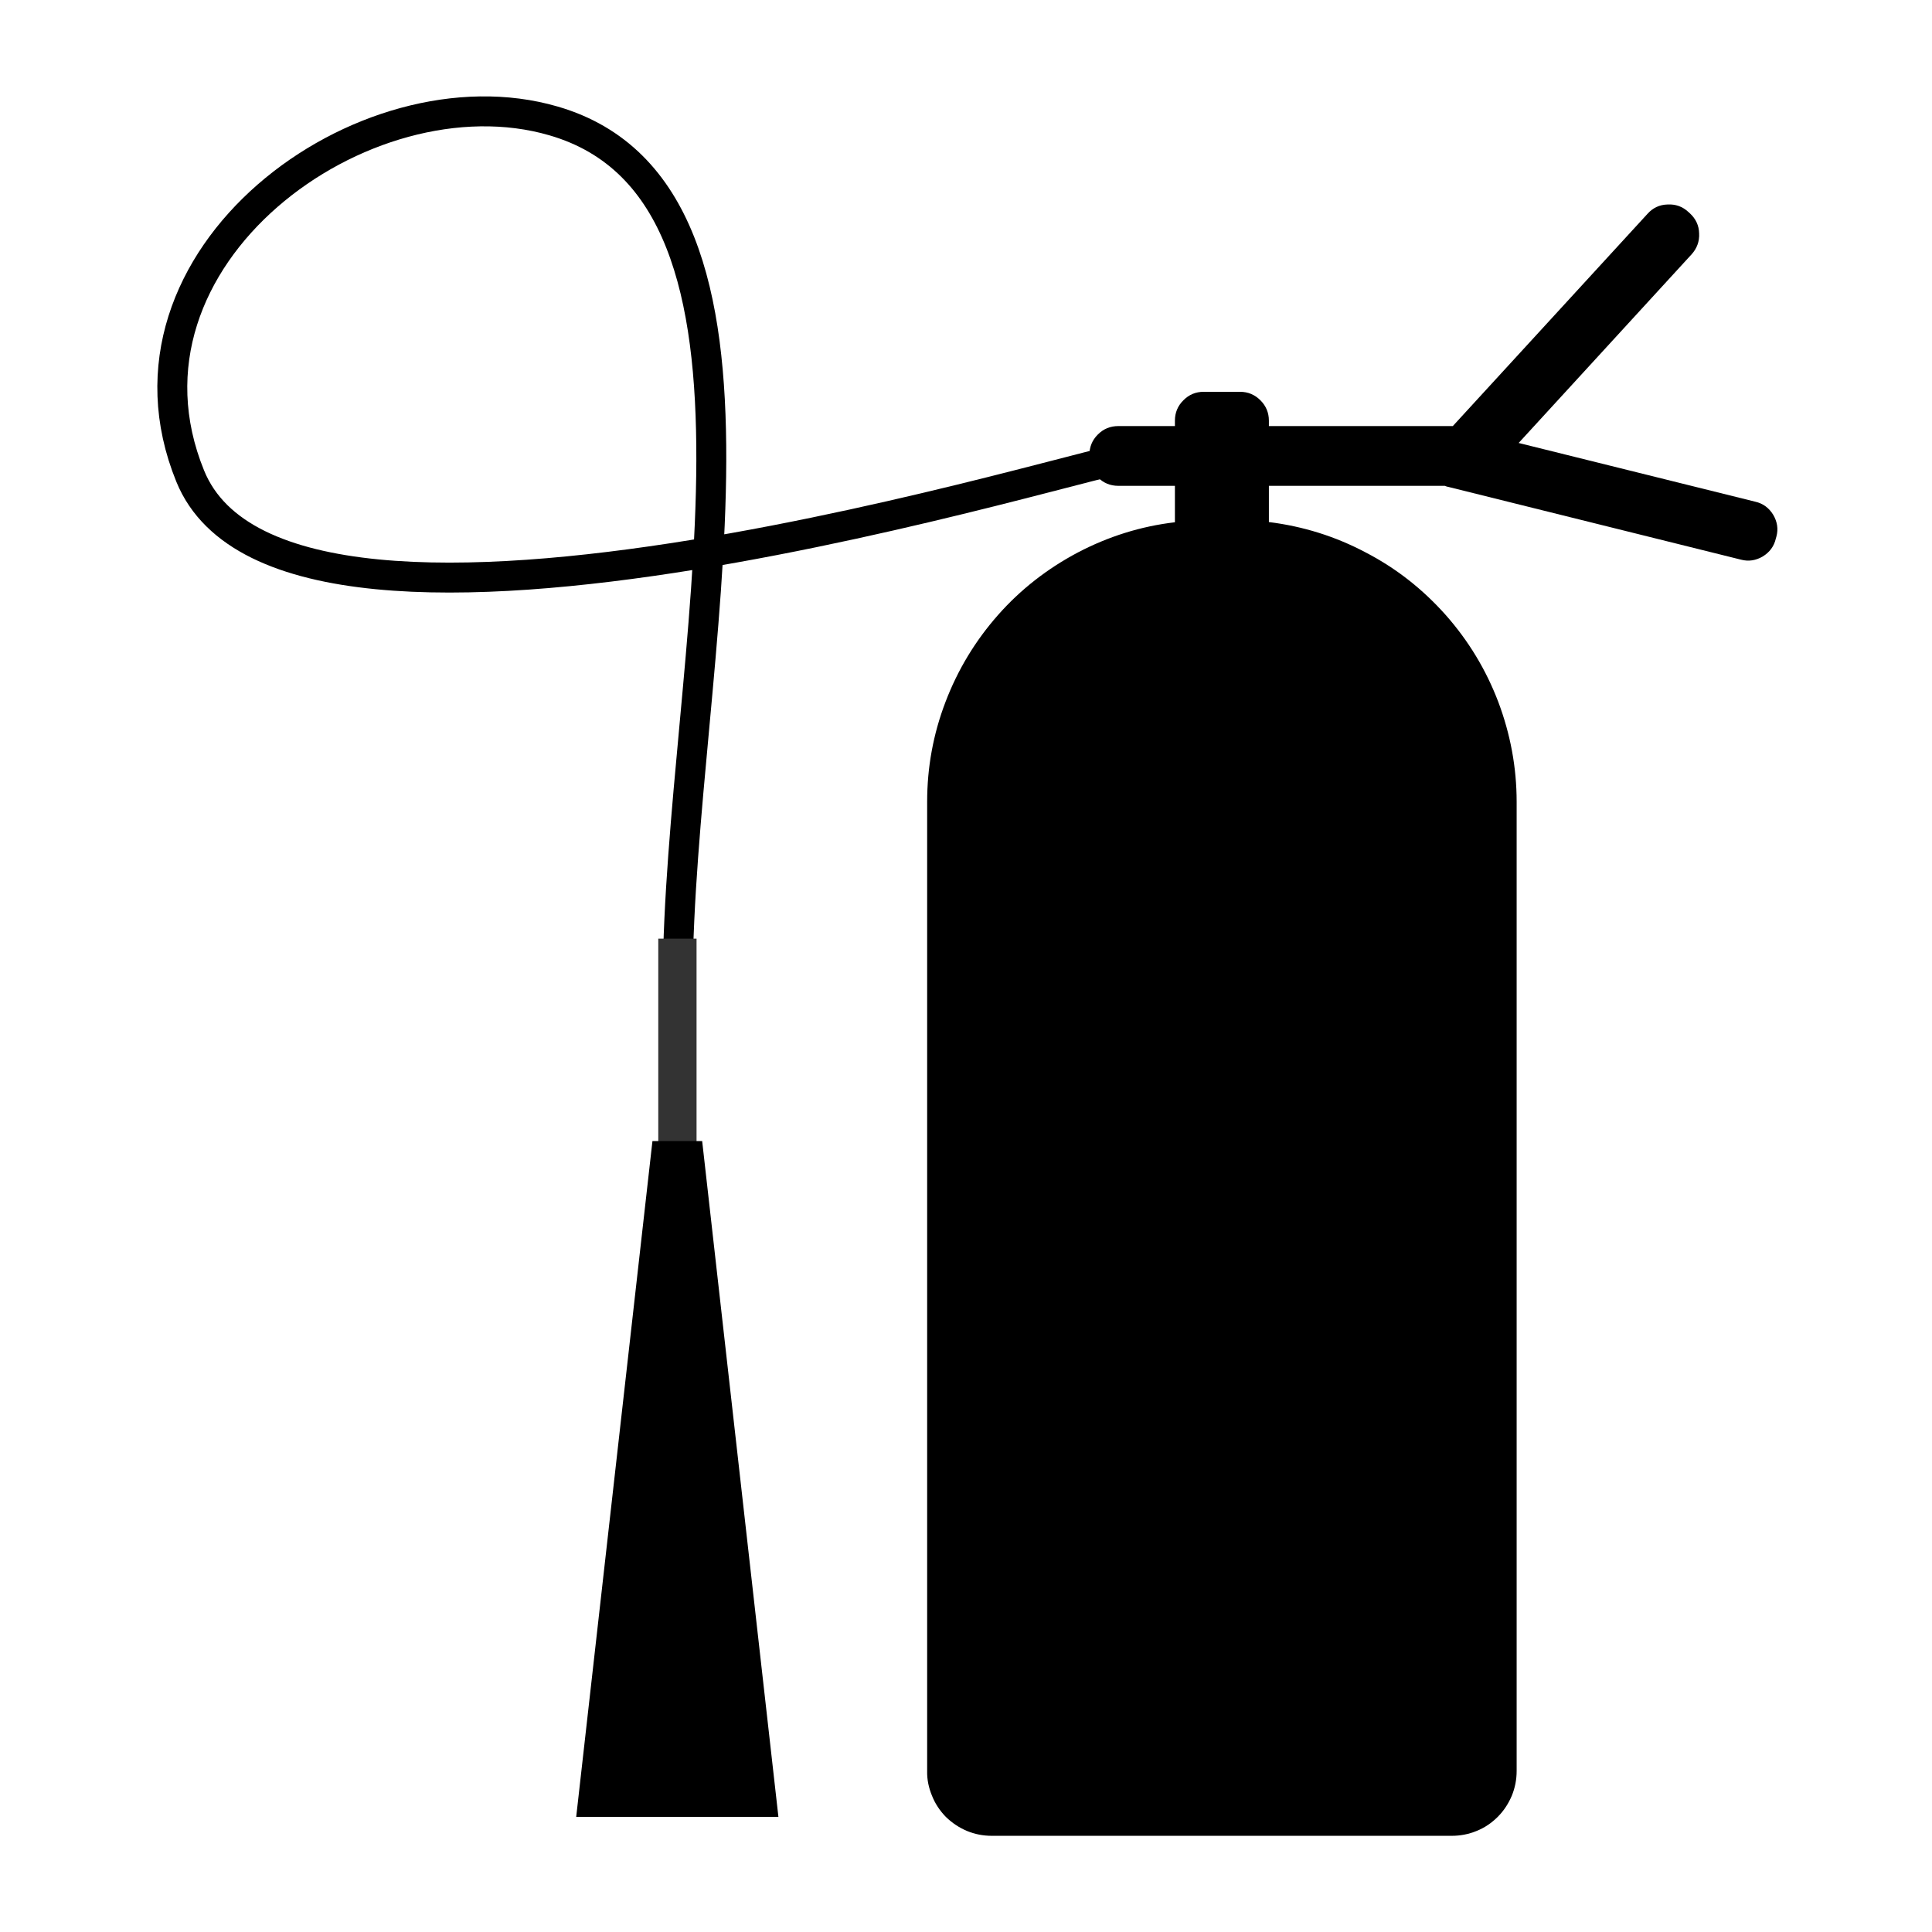
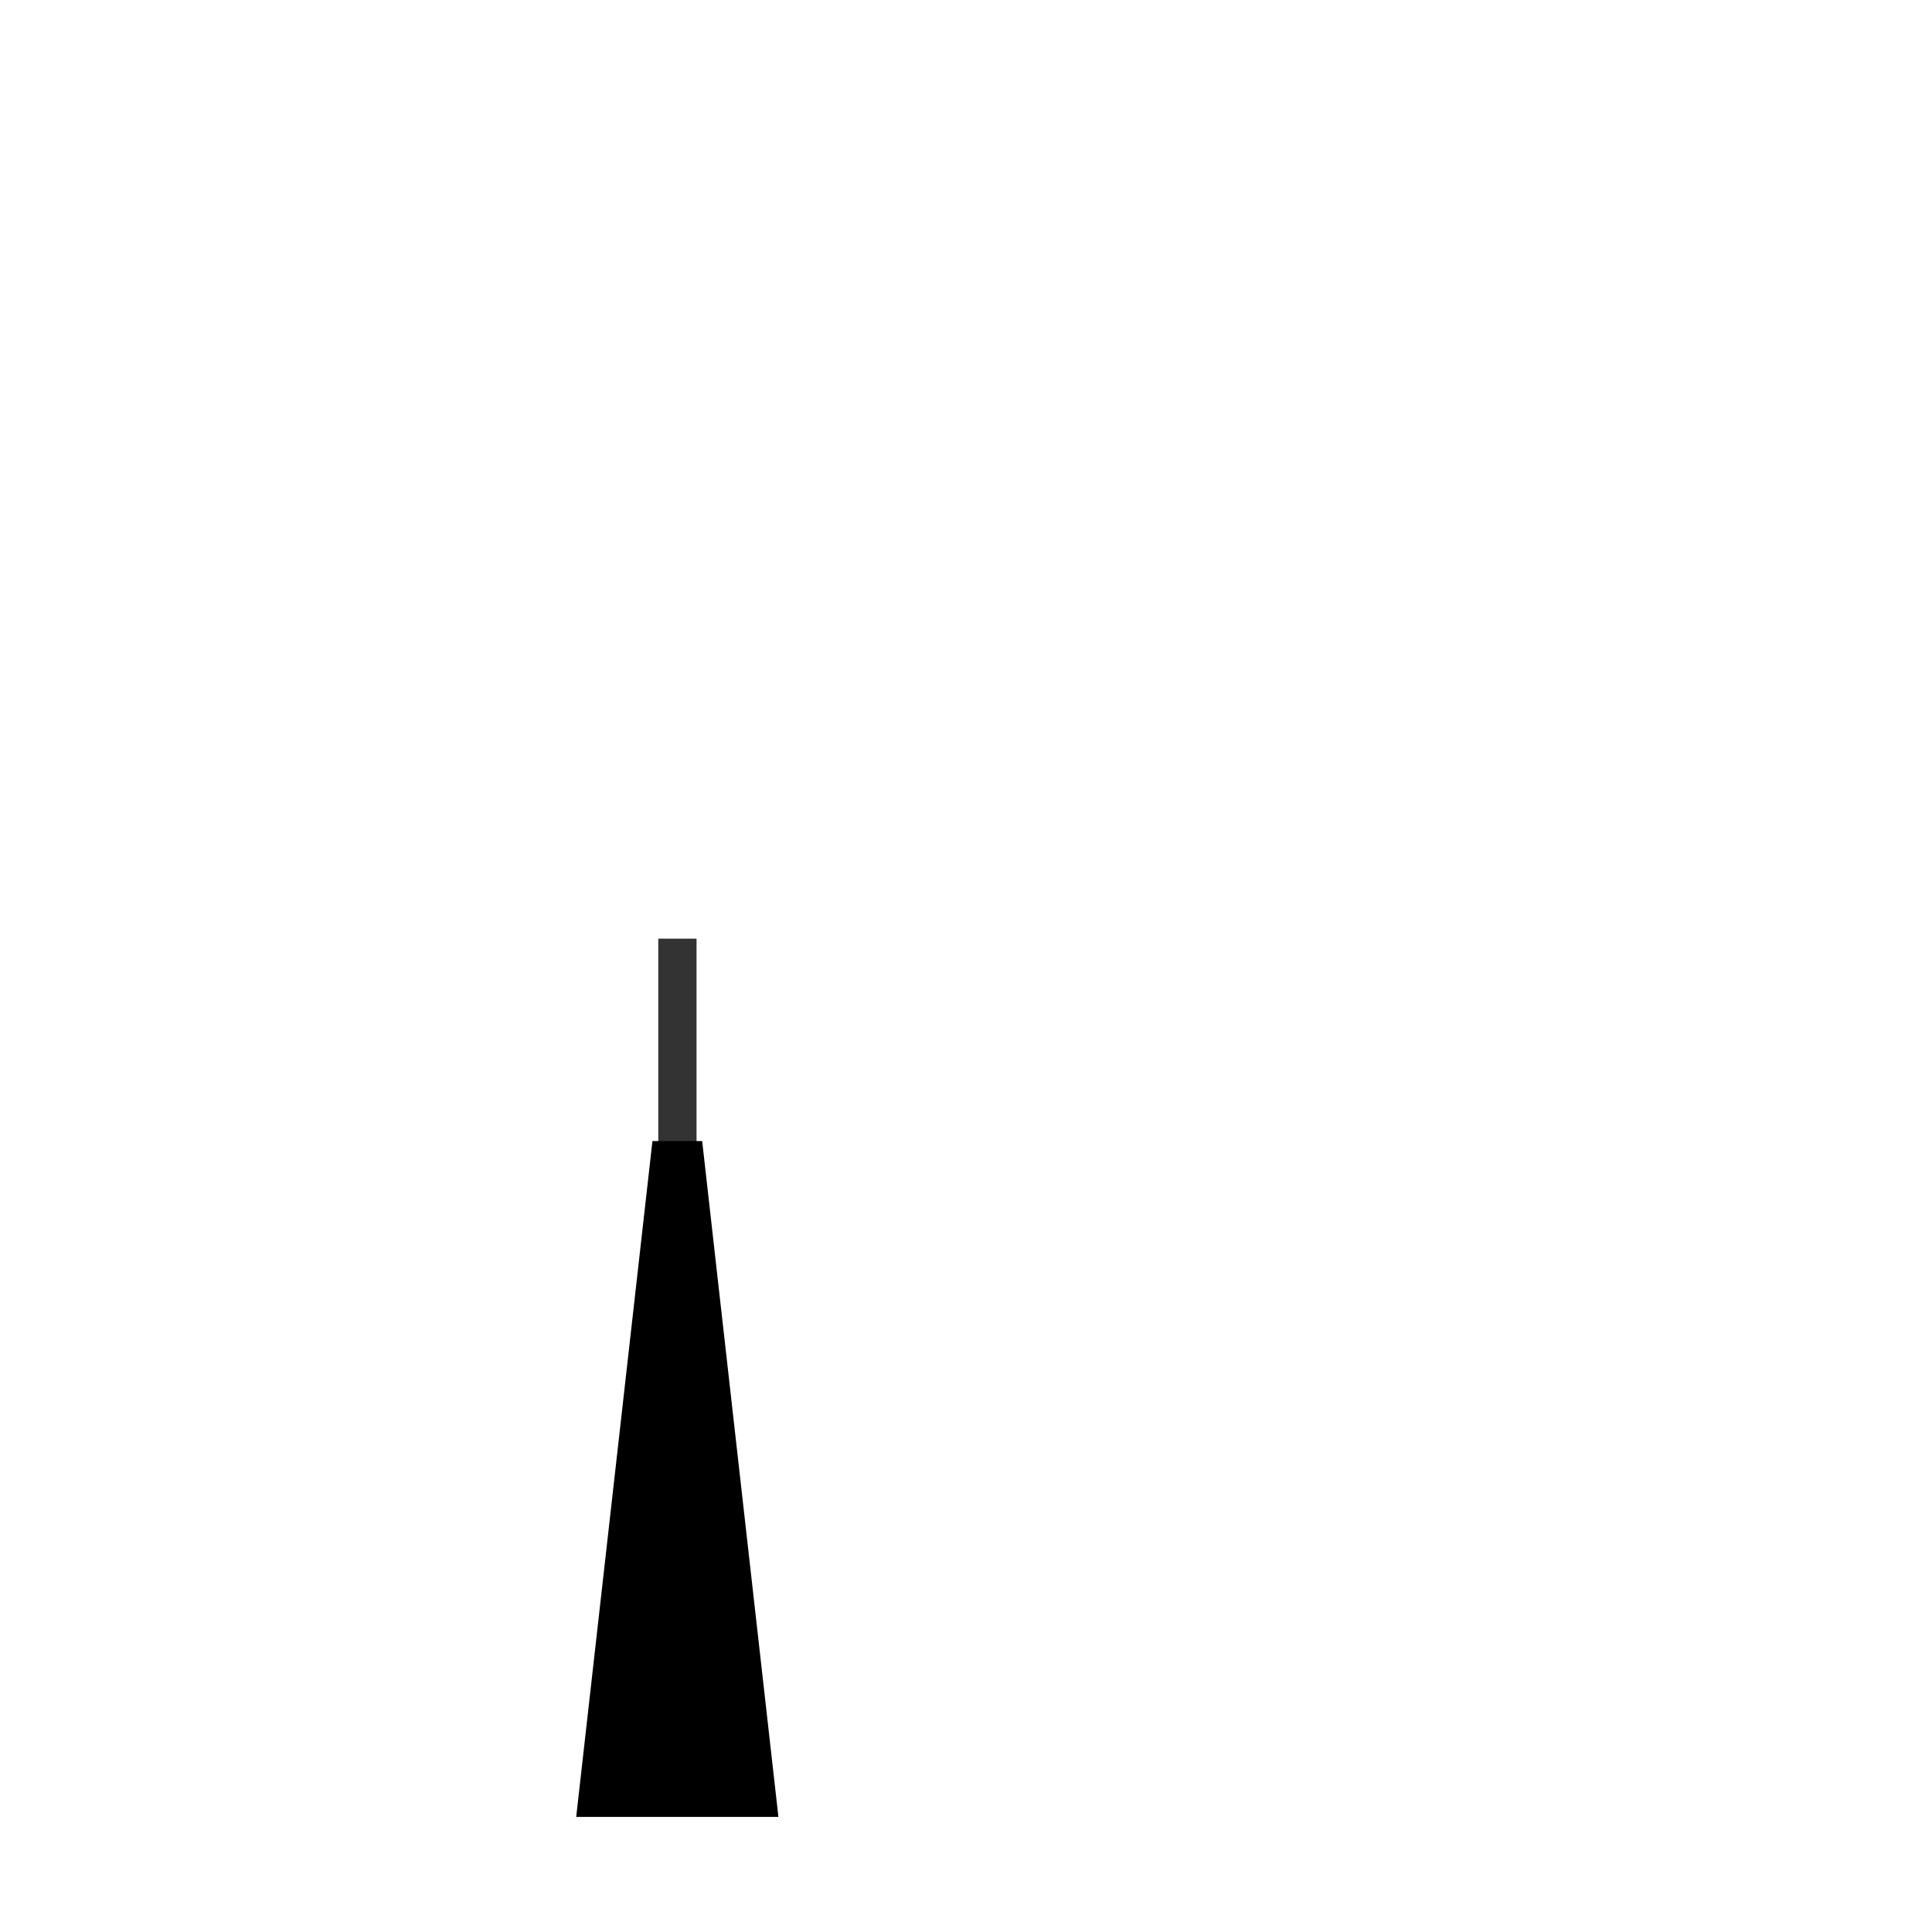
<svg xmlns="http://www.w3.org/2000/svg" width="50" zoomAndPan="magnify" viewBox="0 0 37.5 37.5" height="50" preserveAspectRatio="xMidYMid meet" version="1.0">
  <defs>
    <clipPath id="a7eaf15dac">
-       <path d="M 2.156 1.703 L 31 1.703 L 31 28 L 2.156 28 Z M 2.156 1.703 " clip-rule="nonzero" />
-     </clipPath>
+       </clipPath>
    <clipPath id="7698383b43">
      <path d="M 17 3 L 34.723 3 L 34.723 35.75 L 17 35.75 Z M 17 3 " clip-rule="nonzero" />
    </clipPath>
    <clipPath id="c983d0ca68">
      <path d="M 11 22 L 16 22 L 16 35.75 L 11 35.75 Z M 11 22 " clip-rule="nonzero" />
    </clipPath>
  </defs>
  <g clip-path="url(#a7eaf15dac)">
-     <path stroke-linecap="butt" transform="matrix(0.083, 0, 0, 0.083, 3.054, 1.87)" fill="none" stroke-linejoin="miter" d="M 226.697 84.711 C 224.813 82.686 30.722 145.435 7.686 88.81 C -13.183 37.602 48.483 -7.152 92.671 5.756 C 151.982 22.998 122.02 133.517 121.69 206.677 " stroke="#000000" stroke-width="7" stroke-opacity="1" stroke-miterlimit="10" />
-   </g>
+     </g>
  <g clip-path="url(#7698383b43)">
-     <path fill="#000000" d="M 22.805 10.137 L 22.805 9.43 L 21.707 9.43 C 21.551 9.43 21.418 9.375 21.309 9.266 C 21.199 9.156 21.145 9.023 21.145 8.871 L 21.145 8.832 C 21.145 8.676 21.199 8.543 21.309 8.434 C 21.418 8.324 21.551 8.27 21.707 8.27 L 22.805 8.27 L 22.805 8.164 C 22.805 8.012 22.859 7.879 22.969 7.77 C 23.078 7.66 23.207 7.605 23.363 7.605 L 24.07 7.605 C 24.223 7.605 24.355 7.66 24.465 7.77 C 24.574 7.879 24.629 8.012 24.629 8.164 L 24.629 8.27 L 28.199 8.27 L 31.98 4.148 C 32.082 4.035 32.211 3.973 32.367 3.969 C 32.523 3.961 32.656 4.008 32.77 4.113 L 32.801 4.141 C 32.914 4.246 32.977 4.375 32.98 4.531 C 32.988 4.684 32.938 4.82 32.836 4.934 L 29.477 8.598 L 34.07 9.738 C 34.223 9.773 34.336 9.859 34.418 9.992 C 34.496 10.125 34.52 10.266 34.48 10.414 L 34.469 10.453 C 34.434 10.605 34.348 10.719 34.215 10.801 C 34.082 10.879 33.941 10.902 33.793 10.863 L 28.121 9.453 C 28.094 9.449 28.07 9.441 28.043 9.43 L 24.629 9.43 L 24.629 10.133 C 25.289 10.215 25.918 10.41 26.508 10.723 C 27.102 11.031 27.617 11.438 28.062 11.938 C 28.504 12.438 28.844 13 29.082 13.625 C 29.316 14.246 29.438 14.895 29.438 15.562 L 29.438 34.375 C 29.438 34.543 29.406 34.703 29.344 34.855 C 29.277 35.012 29.188 35.148 29.07 35.266 C 28.953 35.383 28.816 35.477 28.66 35.539 C 28.508 35.602 28.344 35.633 28.18 35.633 L 19.25 35.633 C 19.082 35.633 18.922 35.602 18.77 35.539 C 18.613 35.473 18.48 35.383 18.359 35.266 C 18.242 35.145 18.152 35.012 18.09 34.855 C 18.027 34.703 17.992 34.543 17.996 34.375 L 17.996 15.562 C 17.996 14.895 18.113 14.25 18.352 13.625 C 18.59 13 18.93 12.438 19.371 11.938 C 19.812 11.438 20.332 11.035 20.922 10.723 C 21.512 10.414 22.141 10.215 22.805 10.137 Z M 22.805 10.137 " fill-opacity="1" fill-rule="nonzero" />
-   </g>
+     </g>
  <path fill="#333333" d="M 12.777 18.219 L 13.52 18.219 L 13.52 22.668 L 12.777 22.668 Z M 12.777 18.219 " fill-opacity="1" fill-rule="nonzero" />
  <g clip-path="url(#c983d0ca68)">
-     <path fill="#000000" d="M 15.109 35.266 L 11.184 35.266 L 12.664 22.148 L 13.629 22.148 Z M 15.109 35.266 " fill-opacity="1" fill-rule="nonzero" />
+     <path fill="#000000" d="M 15.109 35.266 L 11.184 35.266 L 12.664 22.148 L 13.629 22.148 M 15.109 35.266 " fill-opacity="1" fill-rule="nonzero" />
  </g>
</svg>